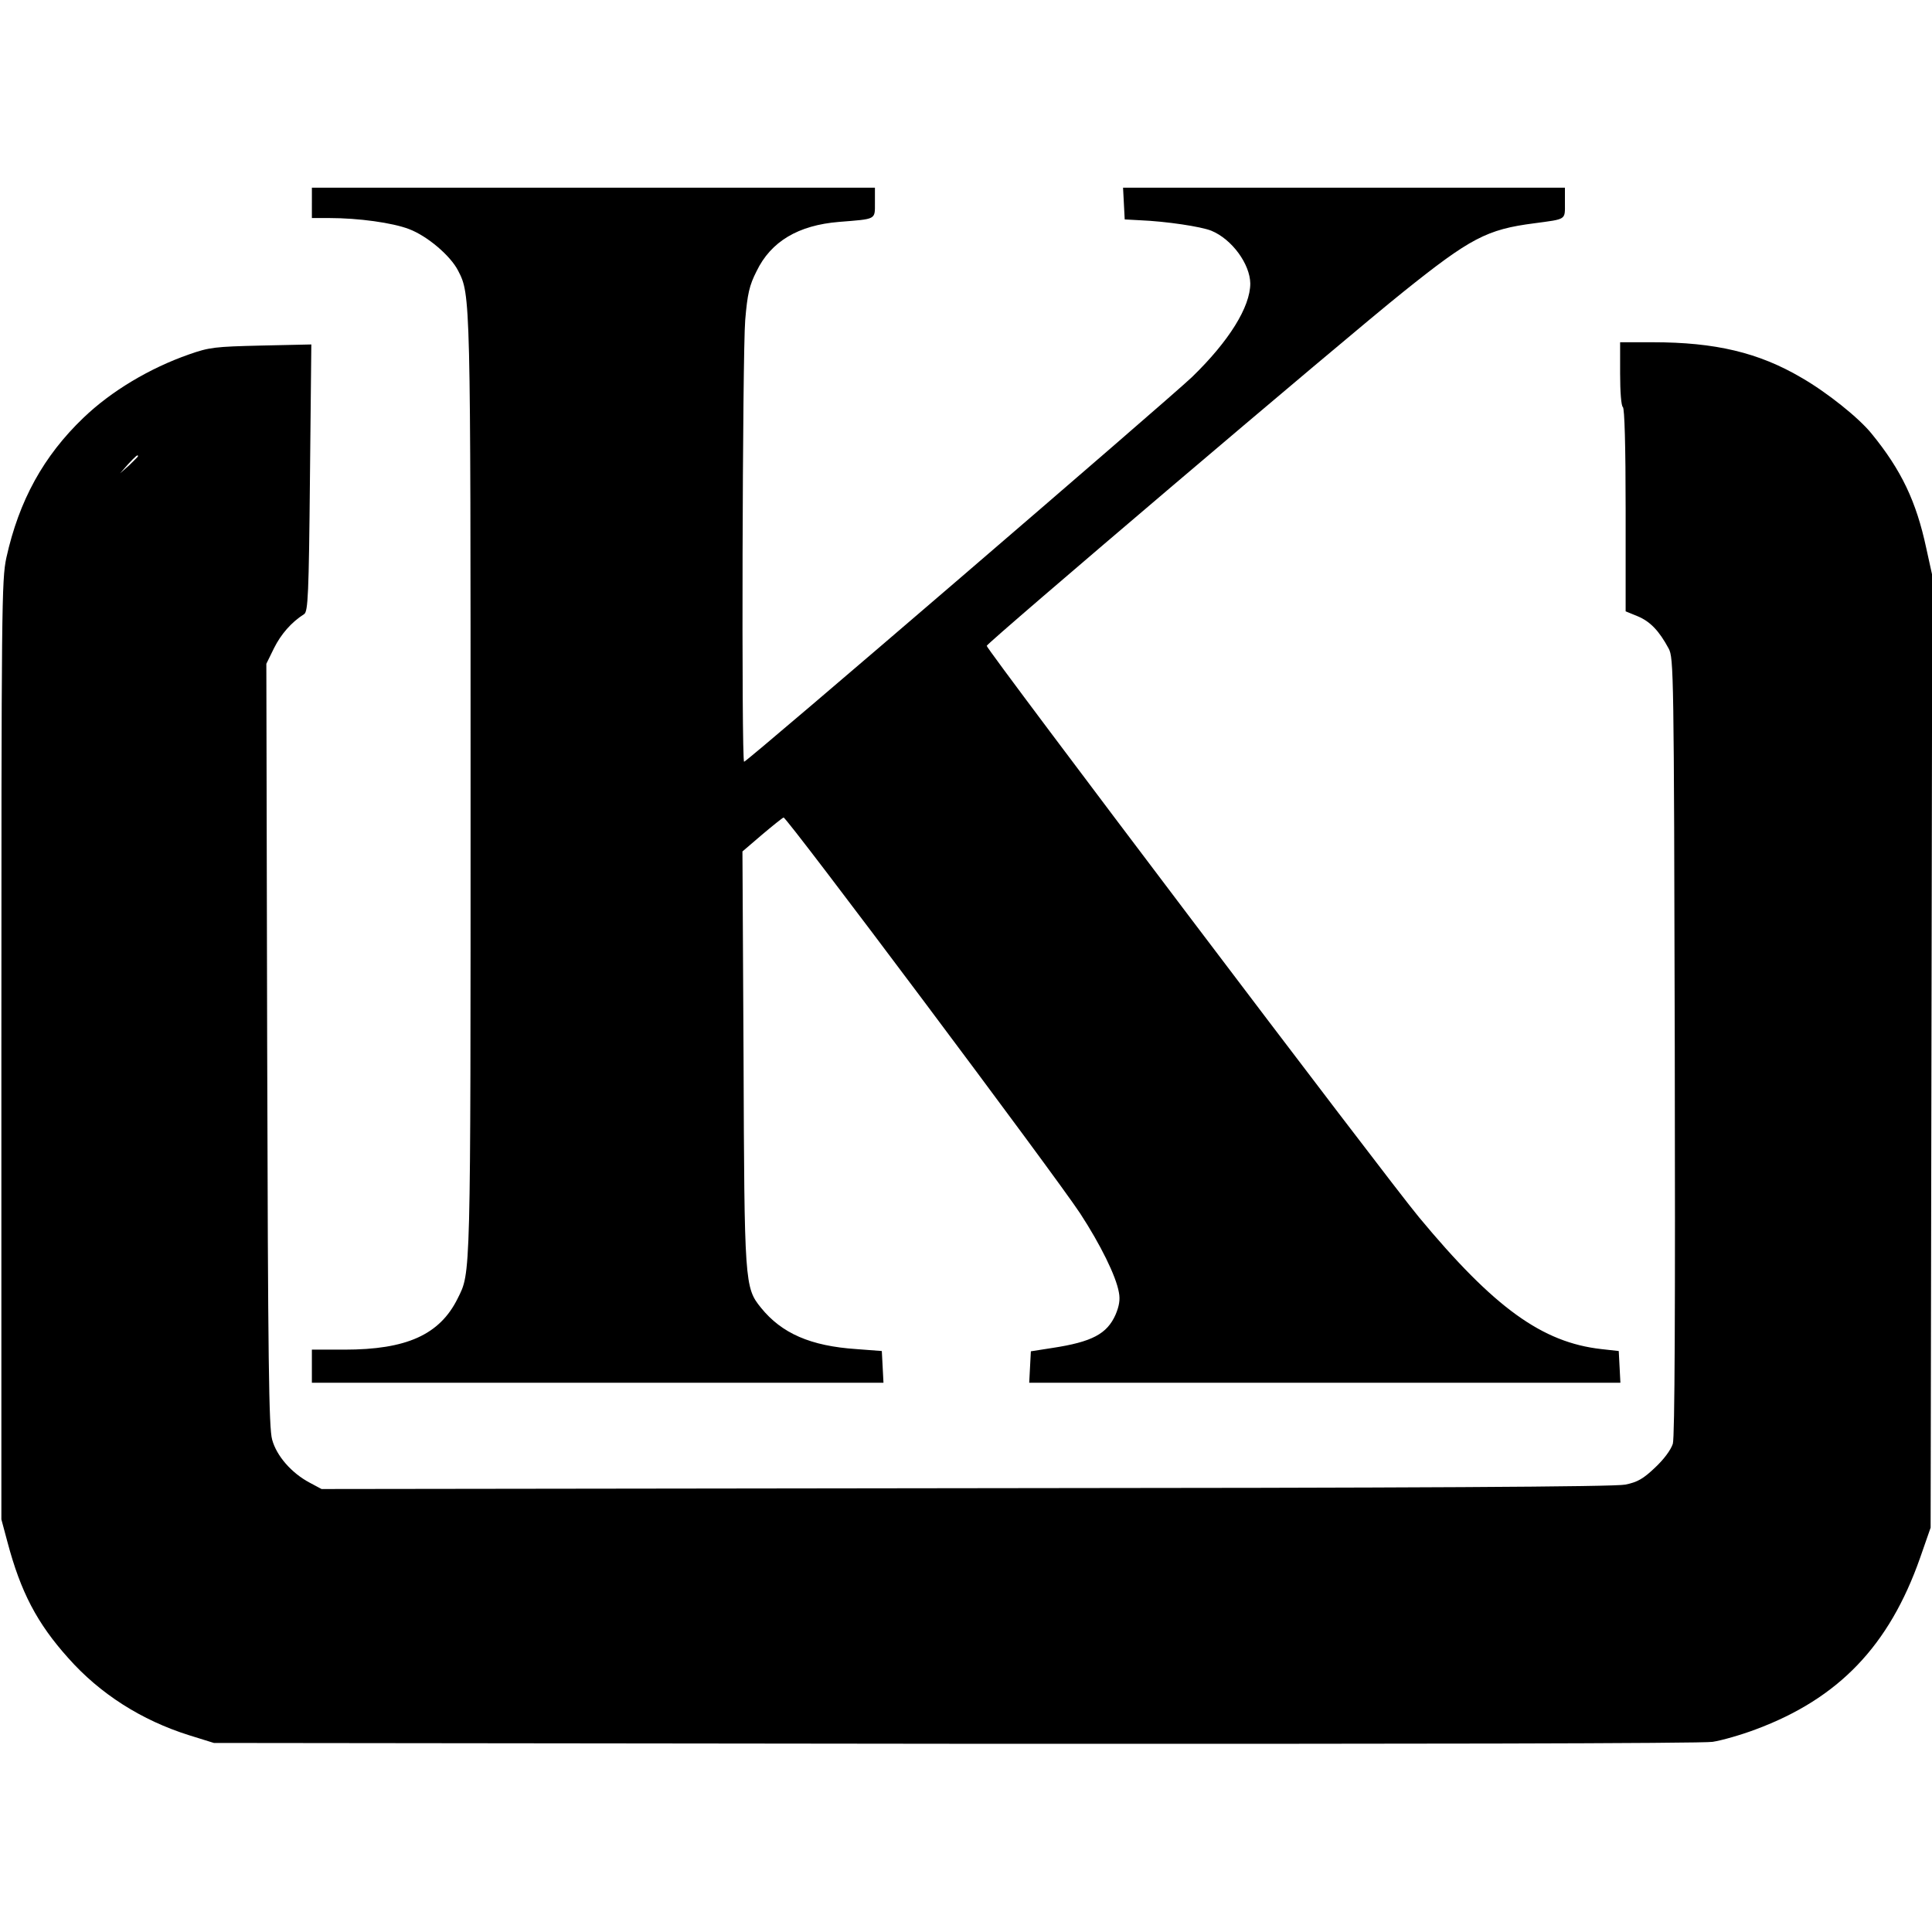
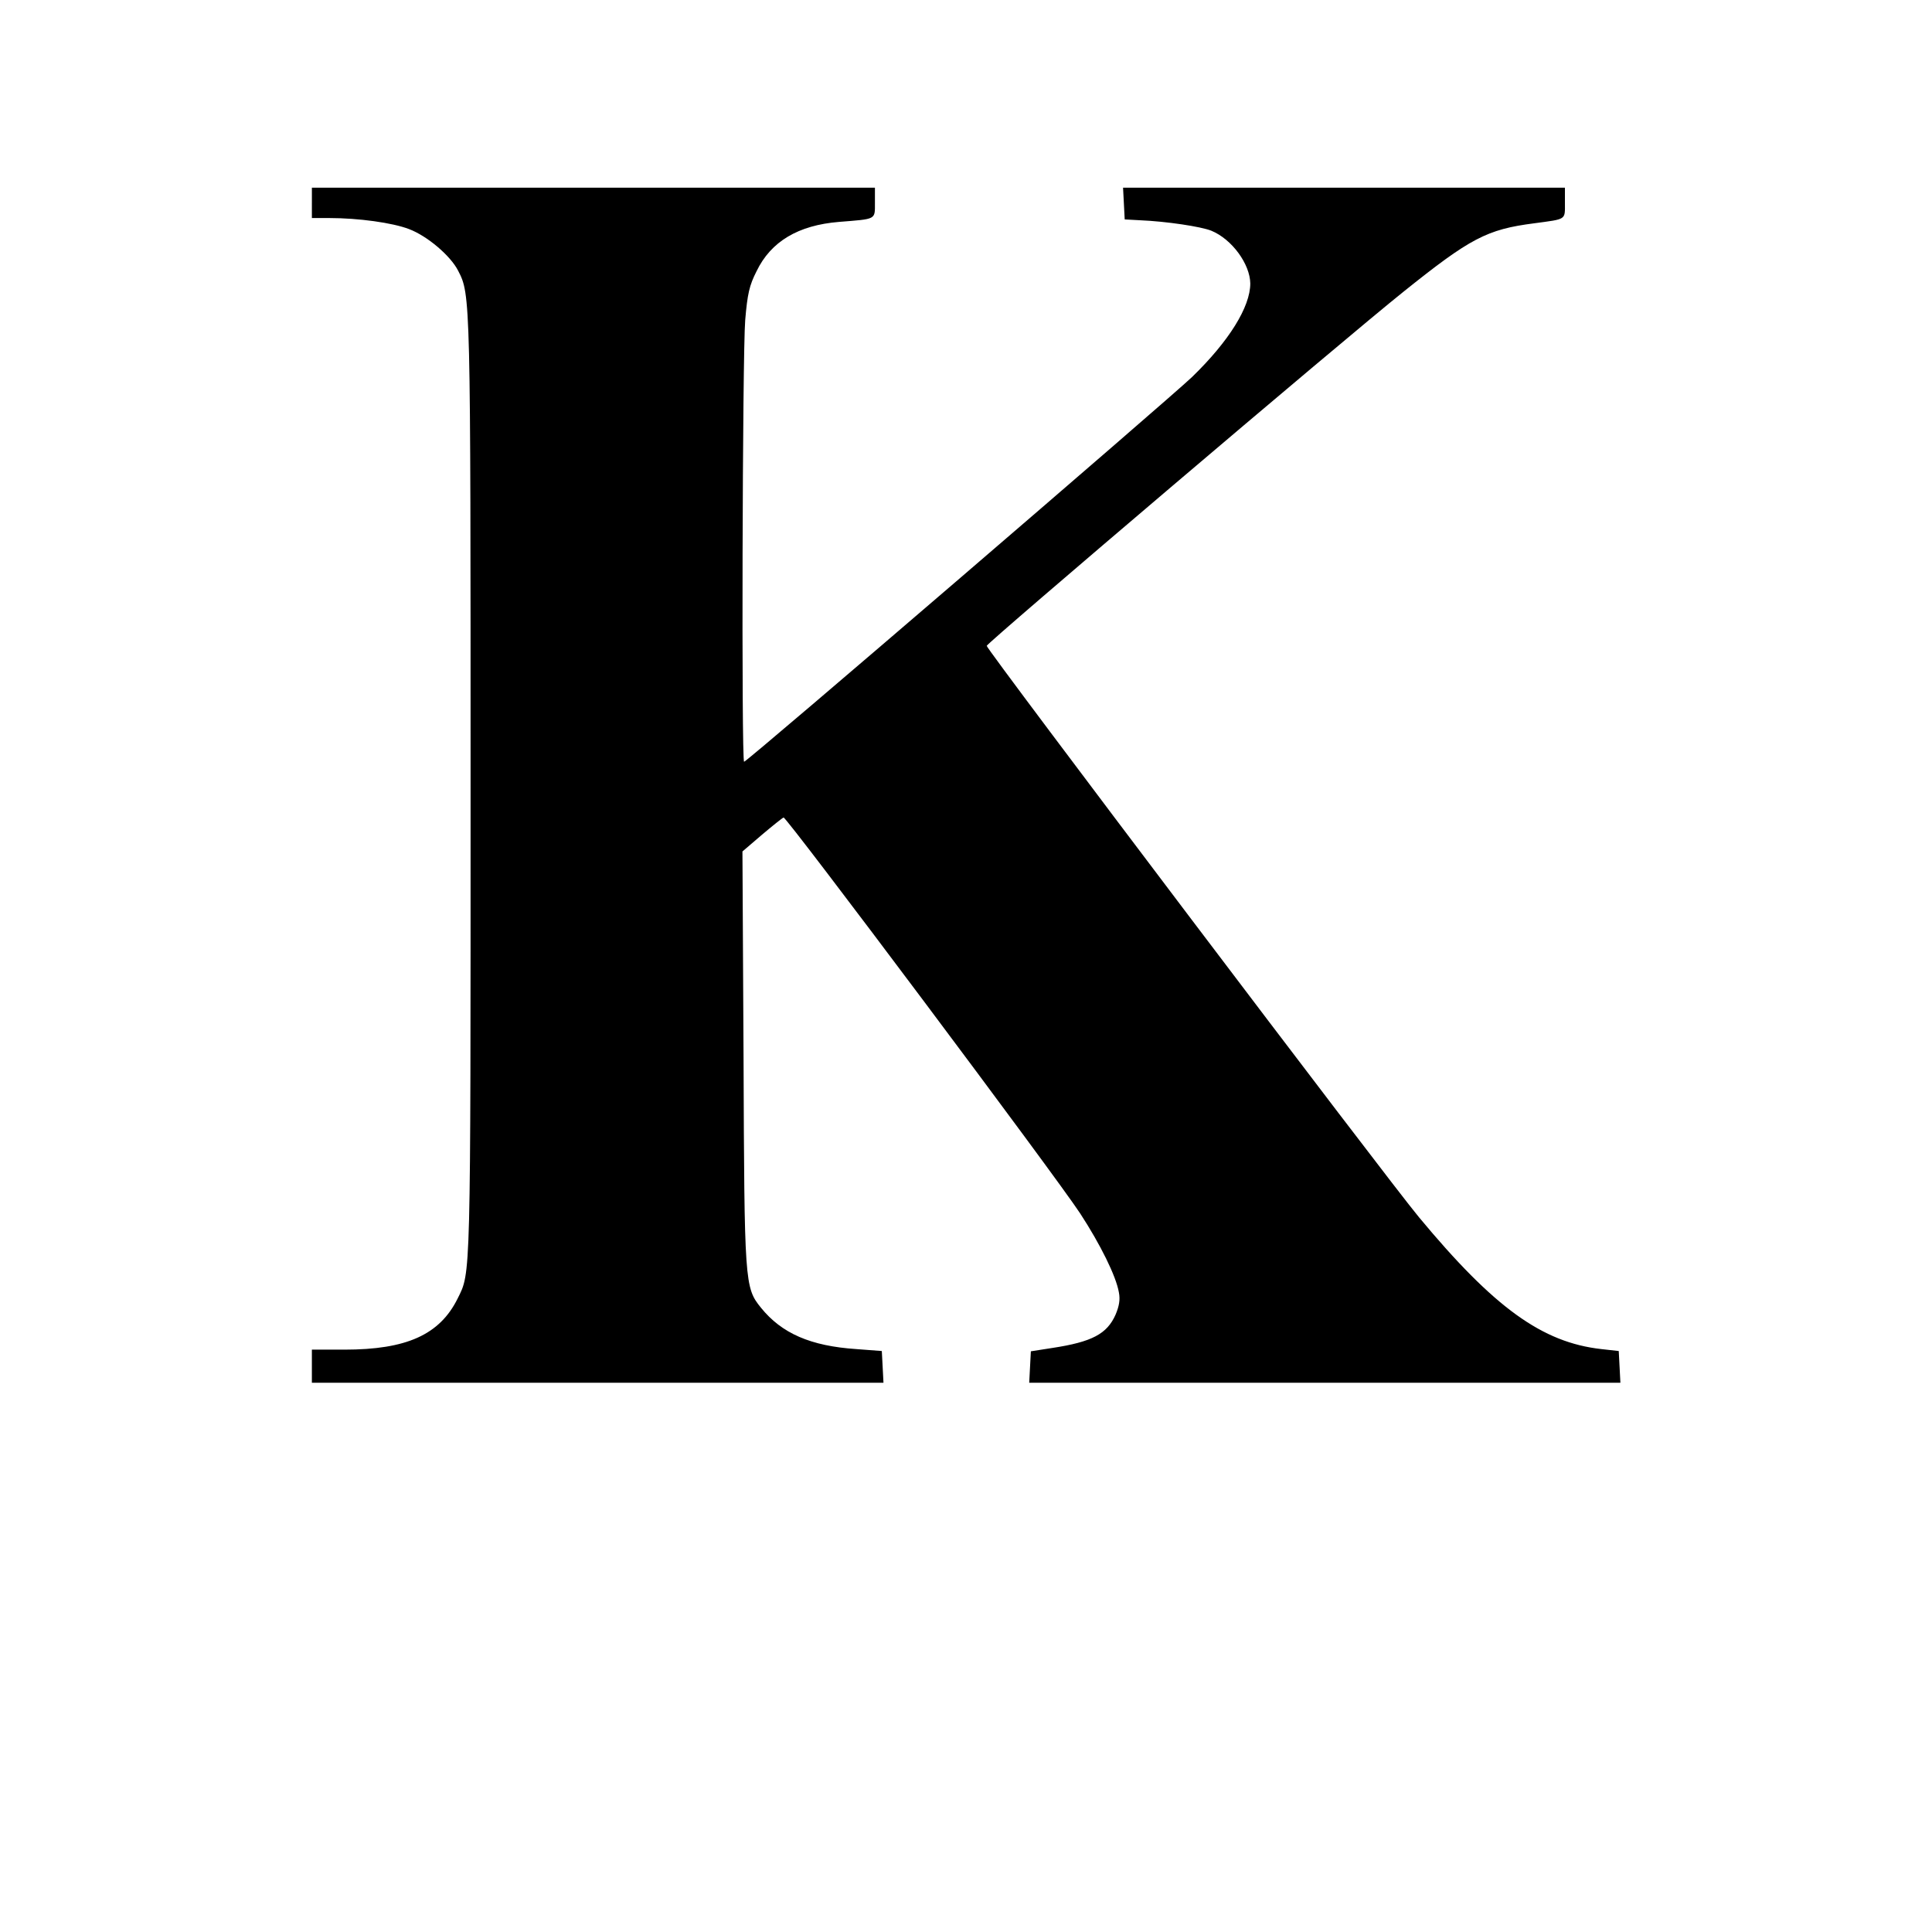
<svg xmlns="http://www.w3.org/2000/svg" version="1.0" width="700pt" height="700pt" viewBox="0 0 700 700" preserveAspectRatio="xMidYMid meet">
  <g transform="translate(0,700) scale(0.1,-0.1)" fill="#000000" stroke="none">
    <path d="M1130 6265 l0 -55 63 0 c106 0 229 -17 289 -40 66 -25 150 -96 178 -151 45 -87 45 -92 45 -1874 0 -1800 1 -1753 -47 -1850 -65 -131 -185 -185 -410 -185 l-118 0 0 -60 0 -60 1035 0 1036 0 -3 58 -3 57 -92 7 c-166 11 -271 57 -346 150 -59 73 -60 88 -63 908 l-4 745 70 60 c39 33 74 61 79 63 10 4 986 -1299 1075 -1435 73 -112 130 -227 140 -286 5 -26 1 -49 -12 -80 -31 -70 -85 -99 -230 -121 l-77 -12 -3 -57 -3 -57 1071 0 1071 0 -3 58 -3 57 -63 7 c-214 24 -388 149 -661 478 -112 134 -1566 2056 -1566 2070 0 10 1296 1112 1510 1283 242 194 302 226 474 248 118 16 111 11 111 74 l0 55 -800 0 -801 0 3 -57 3 -58 55 -3 c96 -4 222 -23 259 -38 75 -31 140 -121 141 -191 0 -85 -77 -209 -211 -339 -86 -82 -1612 -1394 -1623 -1394 -10 0 -6 1479 4 1600 8 95 15 126 41 177 52 108 151 167 299 179 136 11 130 7 130 69 l0 55 -1020 0 -1020 0 0 -55z" />
-     <path d="M5870 5646 c0 -66 4 -117 10 -121 6 -4 10 -139 10 -373 l0 -367 44 -18 c45 -19 77 -52 112 -117 18 -34 19 -82 22 -1440 2 -960 0 -1416 -7 -1441 -7 -22 -32 -56 -64 -86 -43 -41 -64 -53 -108 -62 -38 -8 -740 -12 -2389 -13 l-2335 -3 -43 23 c-66 35 -120 97 -136 156 -12 43 -15 276 -18 1431 l-3 1380 28 57 c25 50 62 93 109 123 14 9 17 71 21 493 l5 484 -182 -4 c-167 -4 -187 -6 -261 -32 -143 -50 -282 -133 -383 -230 -144 -138 -233 -299 -279 -507 -17 -80 -18 -170 -18 -1784 l0 -1700 22 -82 c48 -181 107 -294 220 -420 115 -130 266 -226 438 -280 l90 -28 2685 -3 c1606 -1 2709 1 2745 7 33 5 103 25 156 45 301 112 484 303 596 622 l38 109 3 1725 3 1725 -22 100 c-36 168 -90 282 -198 414 -46 57 -161 149 -253 202 -156 92 -314 129 -540 129 l-118 0 0 -114z m-5370 -299 c0 -2 -15 -16 -32 -33 l-33 -29 29 33 c28 30 36 37 36 29z" />
  </g>
</svg>